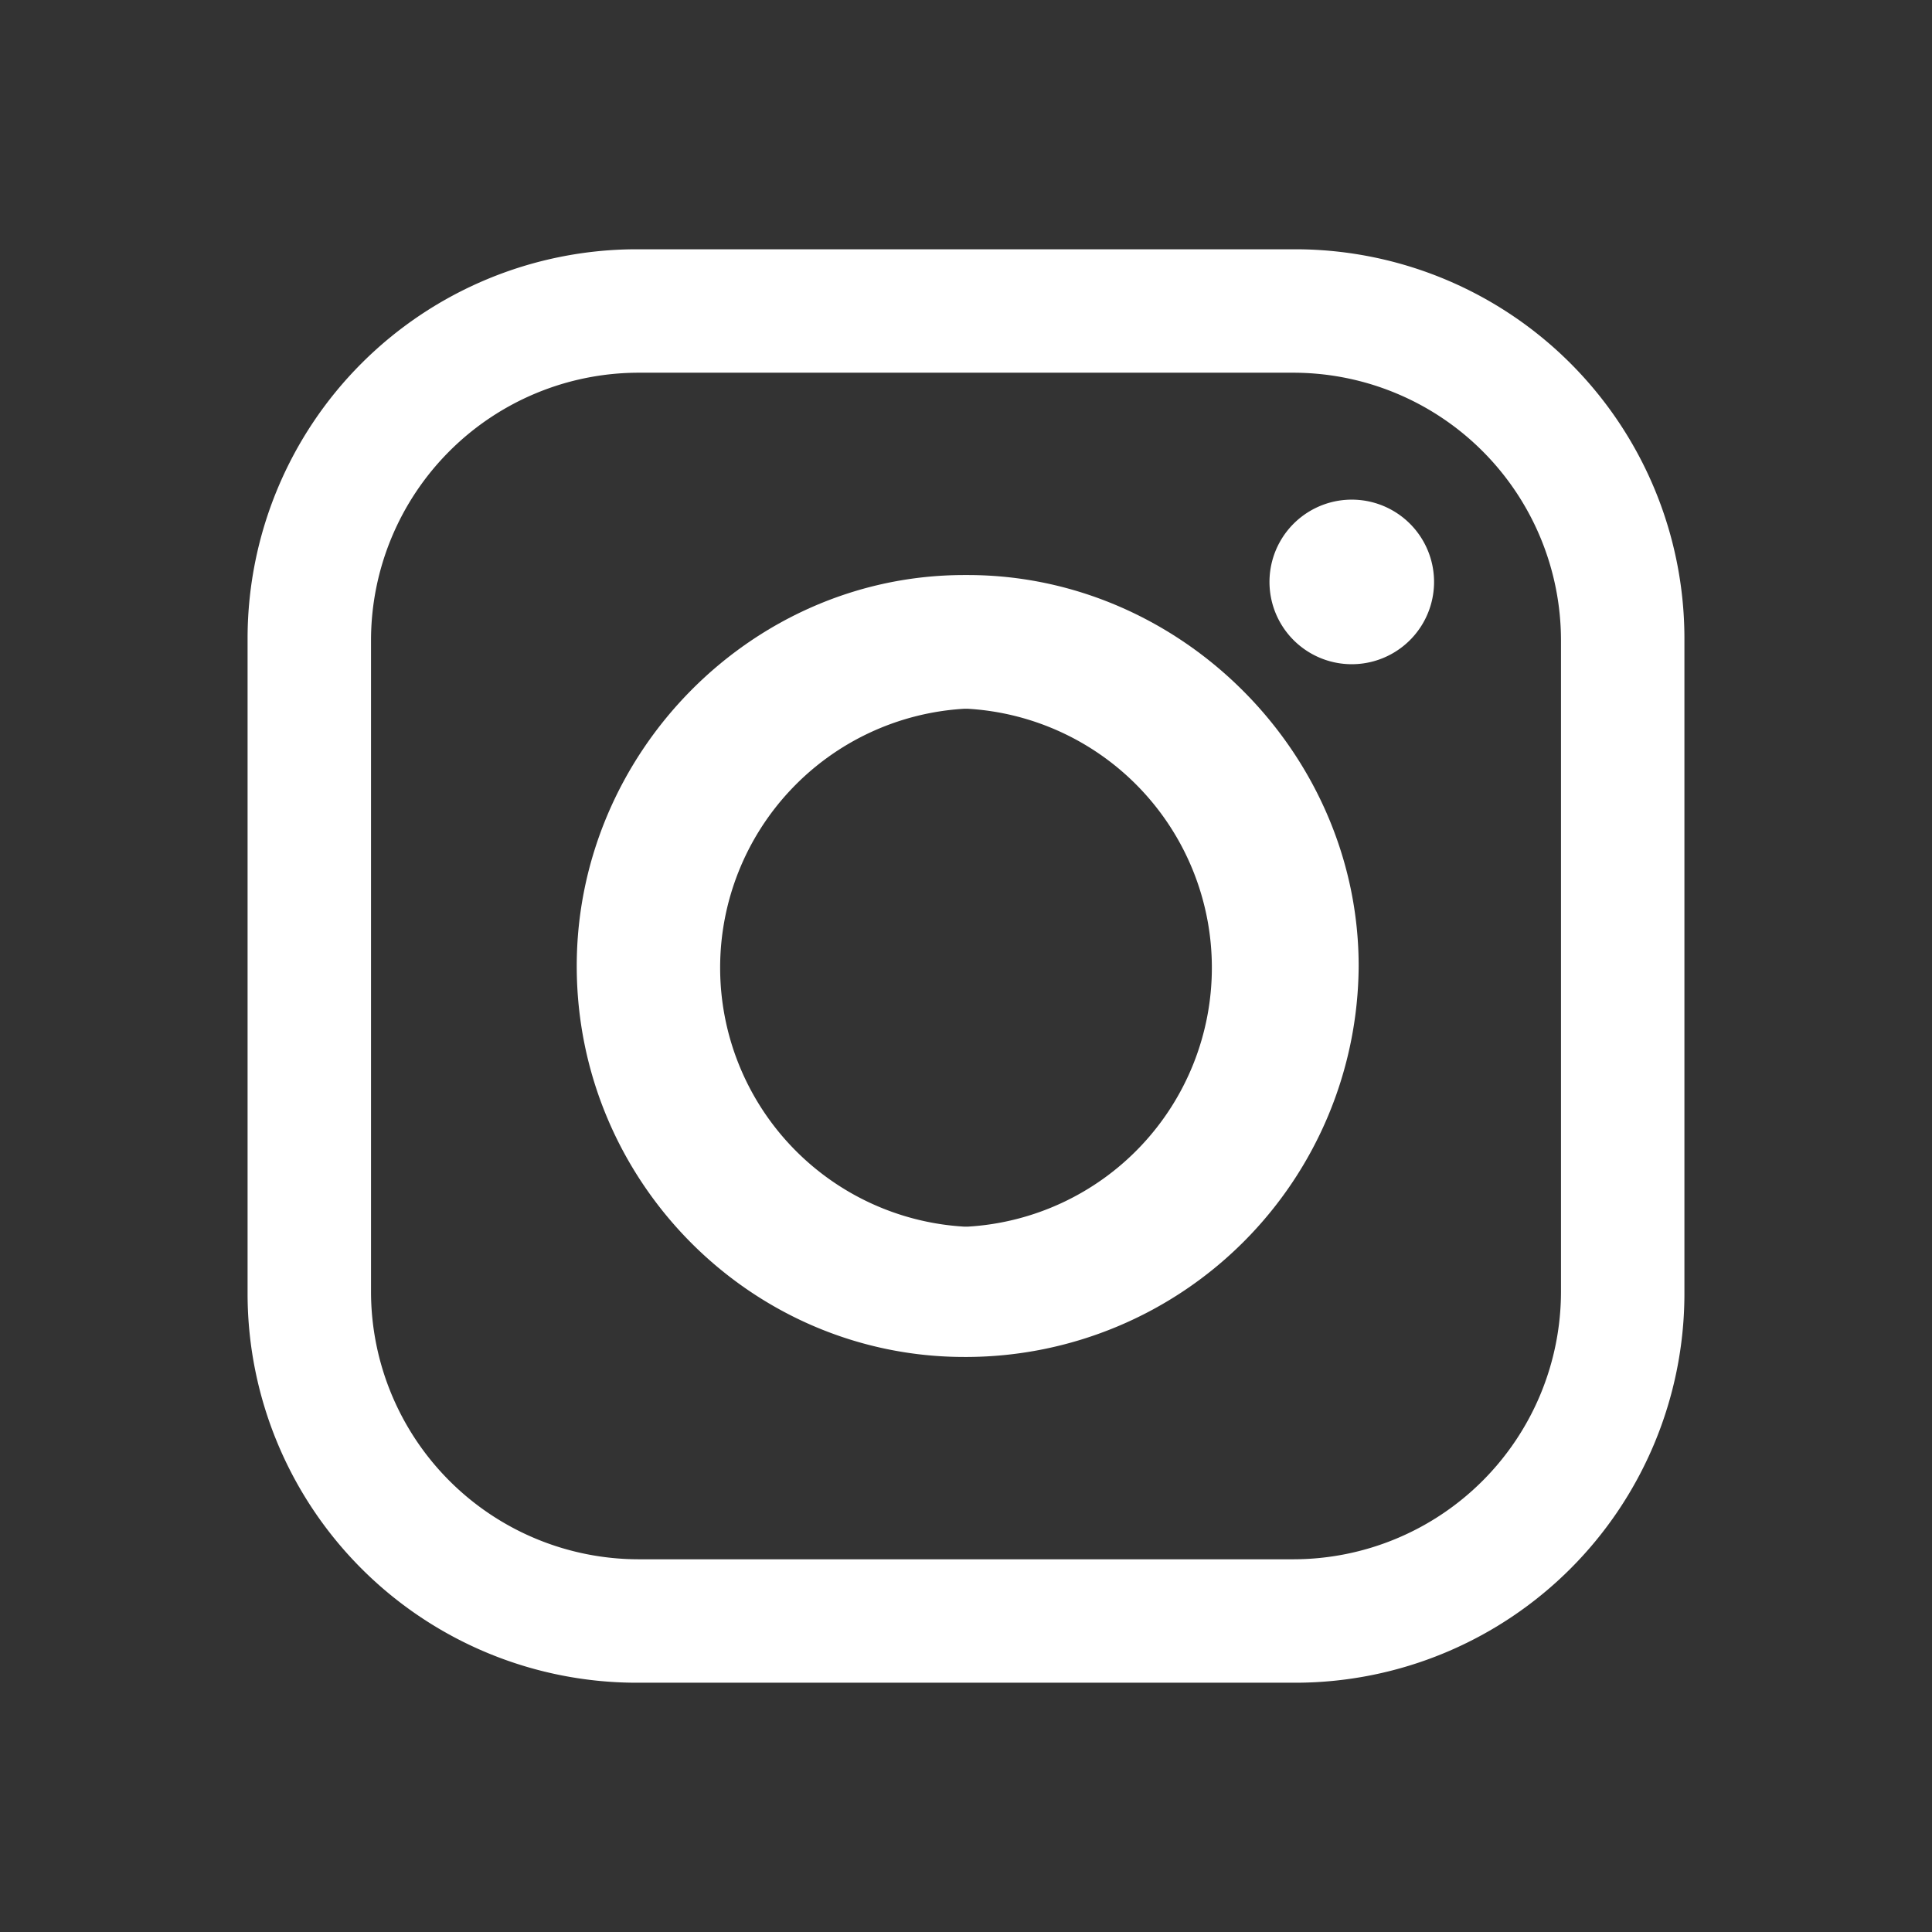
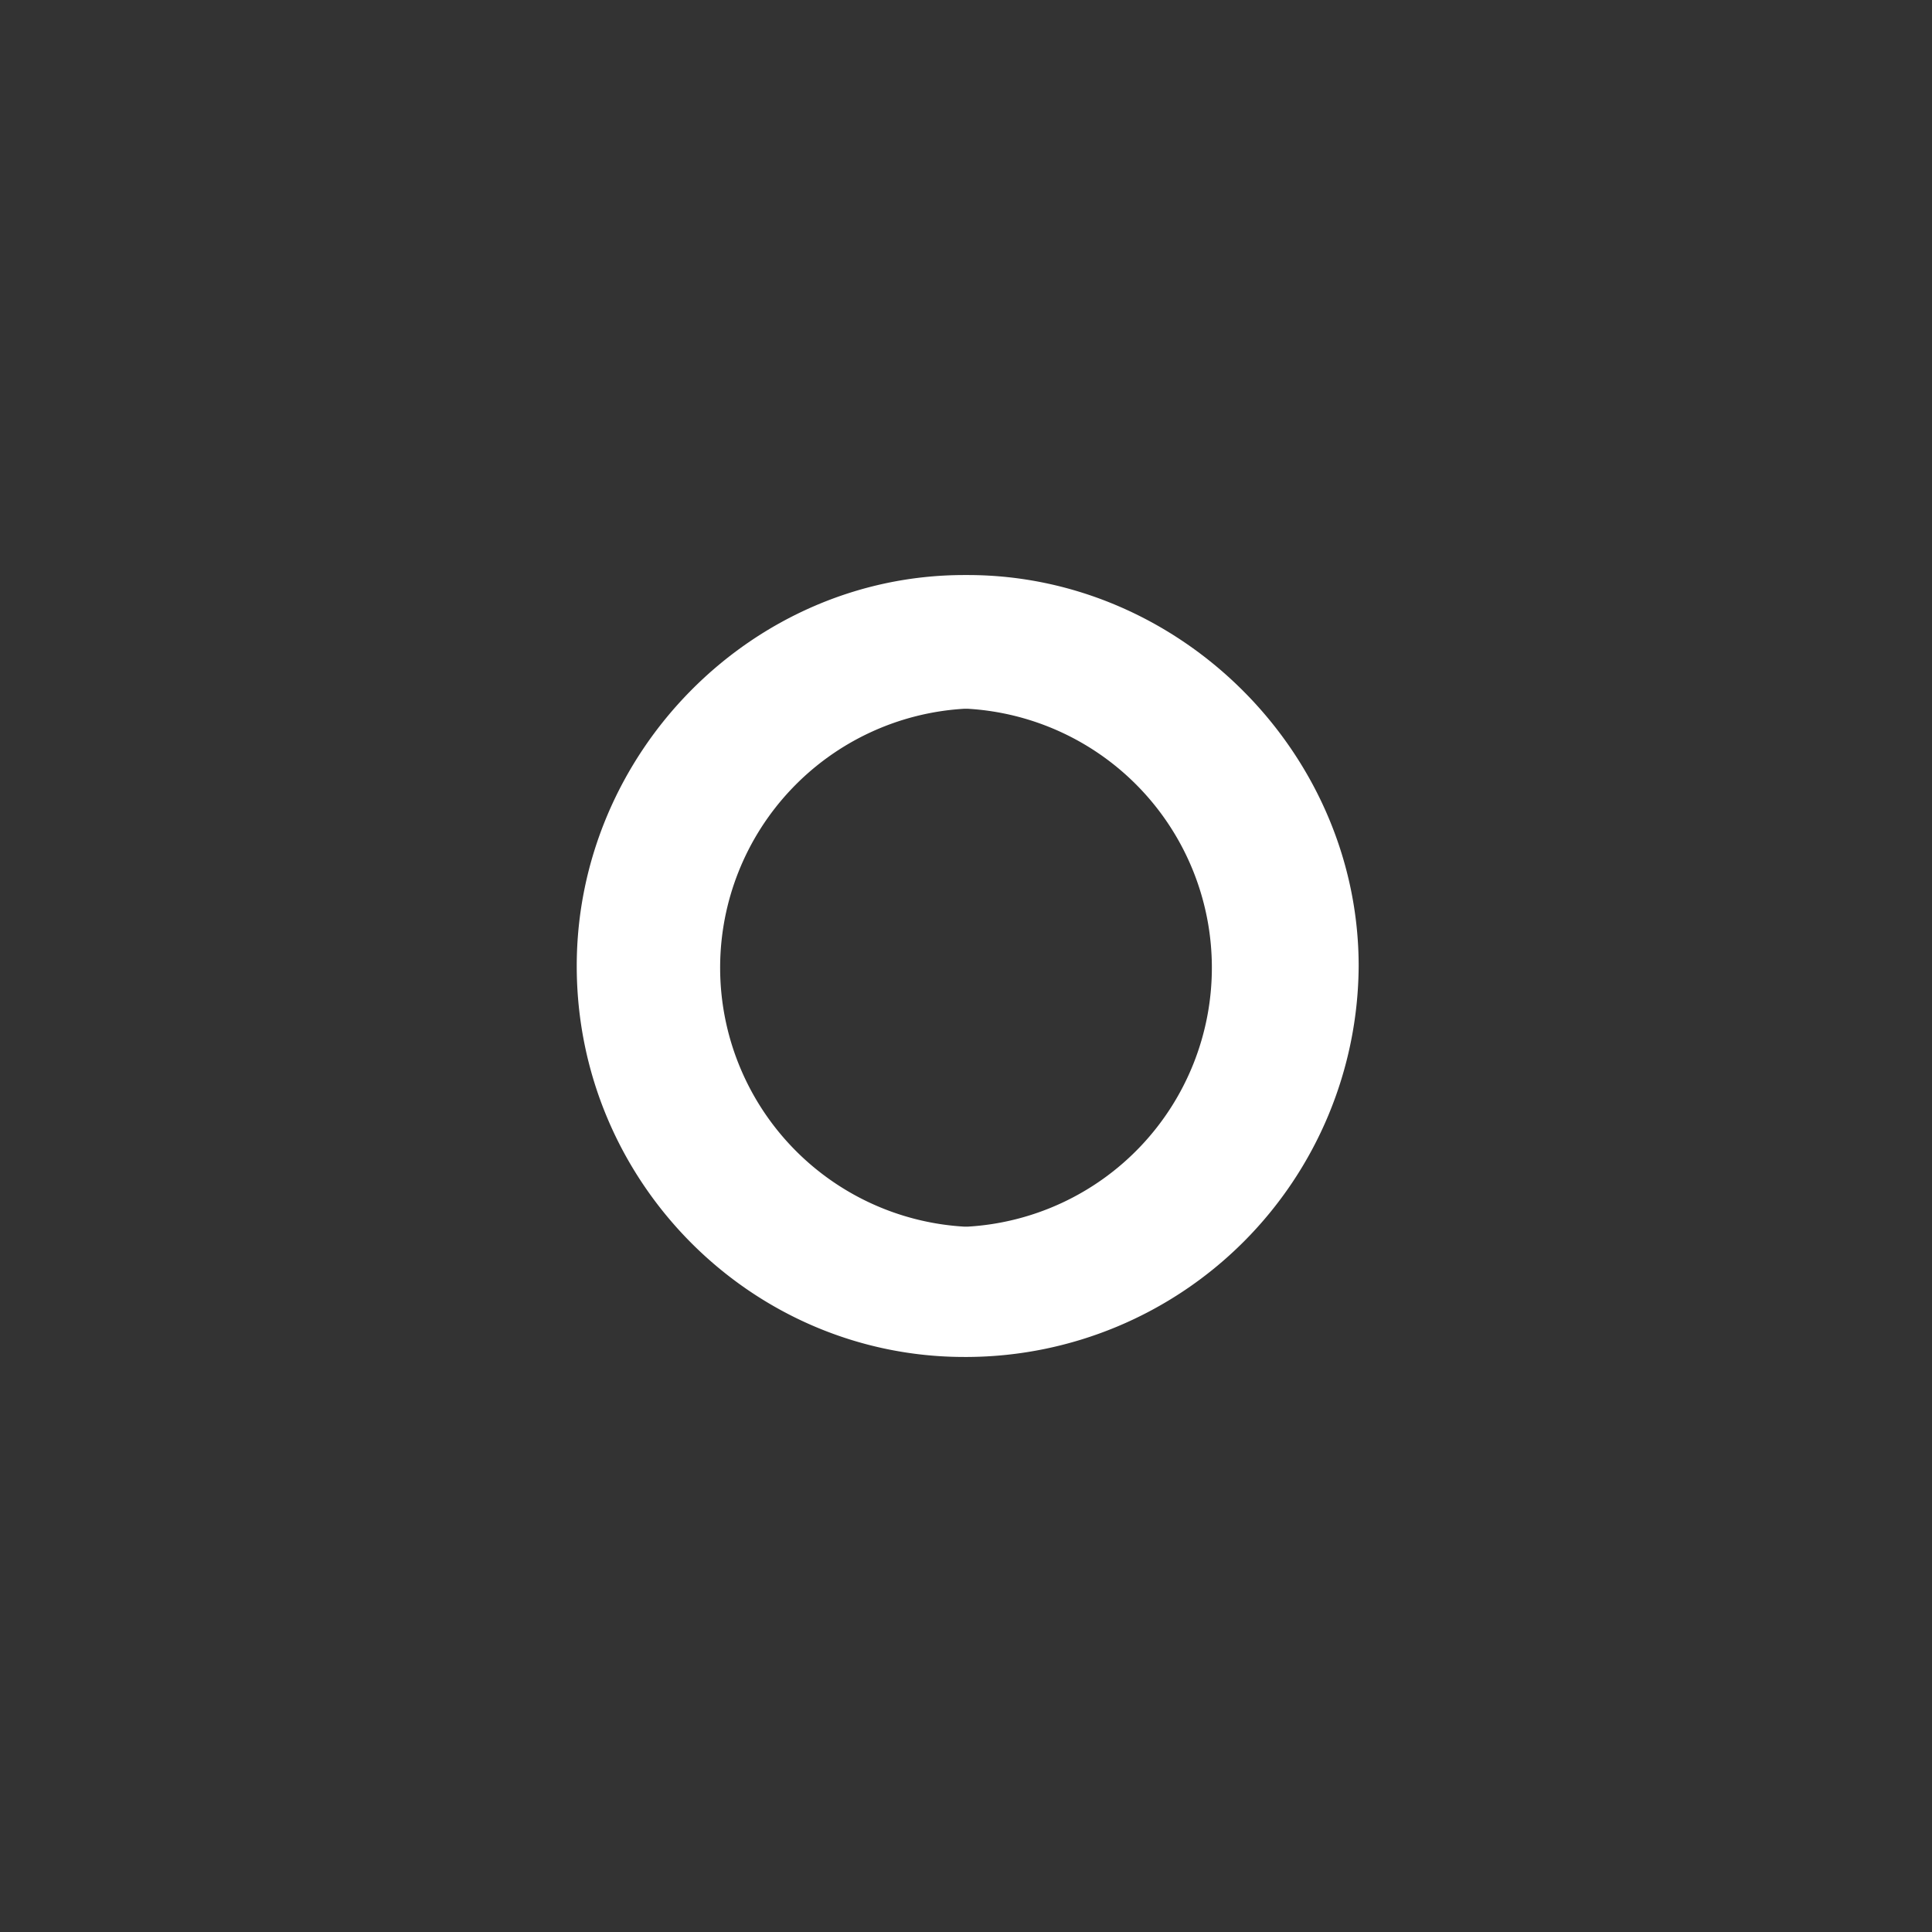
<svg xmlns="http://www.w3.org/2000/svg" id="Layer_1" data-name="Layer 1" viewBox="0 0 216 216">
  <rect x="0" y="0" width="216" height="216" fill="#333333" stroke="none" />
  <defs>
    <style>.cls-1{fill:#fff;}</style>
  </defs>
  <path class="cls-1" d="M108.19,64.29h-.38C84,64.29,64.48,84.23,64.48,108c0,24.15,19.56,43.71,43.33,43.71h.38A43.94,43.94,0,0,0,151.9,108C151.9,84.23,132,64.29,108.19,64.29Zm0,72.85h-.38a29,29,0,0,1,0-57.9h.38a29,29,0,0,1,0,57.9Z" />
-   <path class="cls-1" d="M151.13,55.86a9.2,9.2,0,1,0,0,18.4,9.2,9.2,0,1,0,0-18.4Z" />
-   <path class="cls-1" d="M145,27.87H71A43.52,43.52,0,0,0,27.68,71.19v73.62A43.52,43.52,0,0,0,71,188.13h74a43.52,43.52,0,0,0,43.32-43.32V71.19A43.52,43.52,0,0,0,145,27.87Zm29.52,116.55a29.94,29.94,0,0,1-29.9,29.91H71.38a29.94,29.94,0,0,1-29.9-29.91V71.58a29.94,29.94,0,0,1,29.9-29.91h73.24a29.94,29.94,0,0,1,29.9,29.91Z" />
</svg>